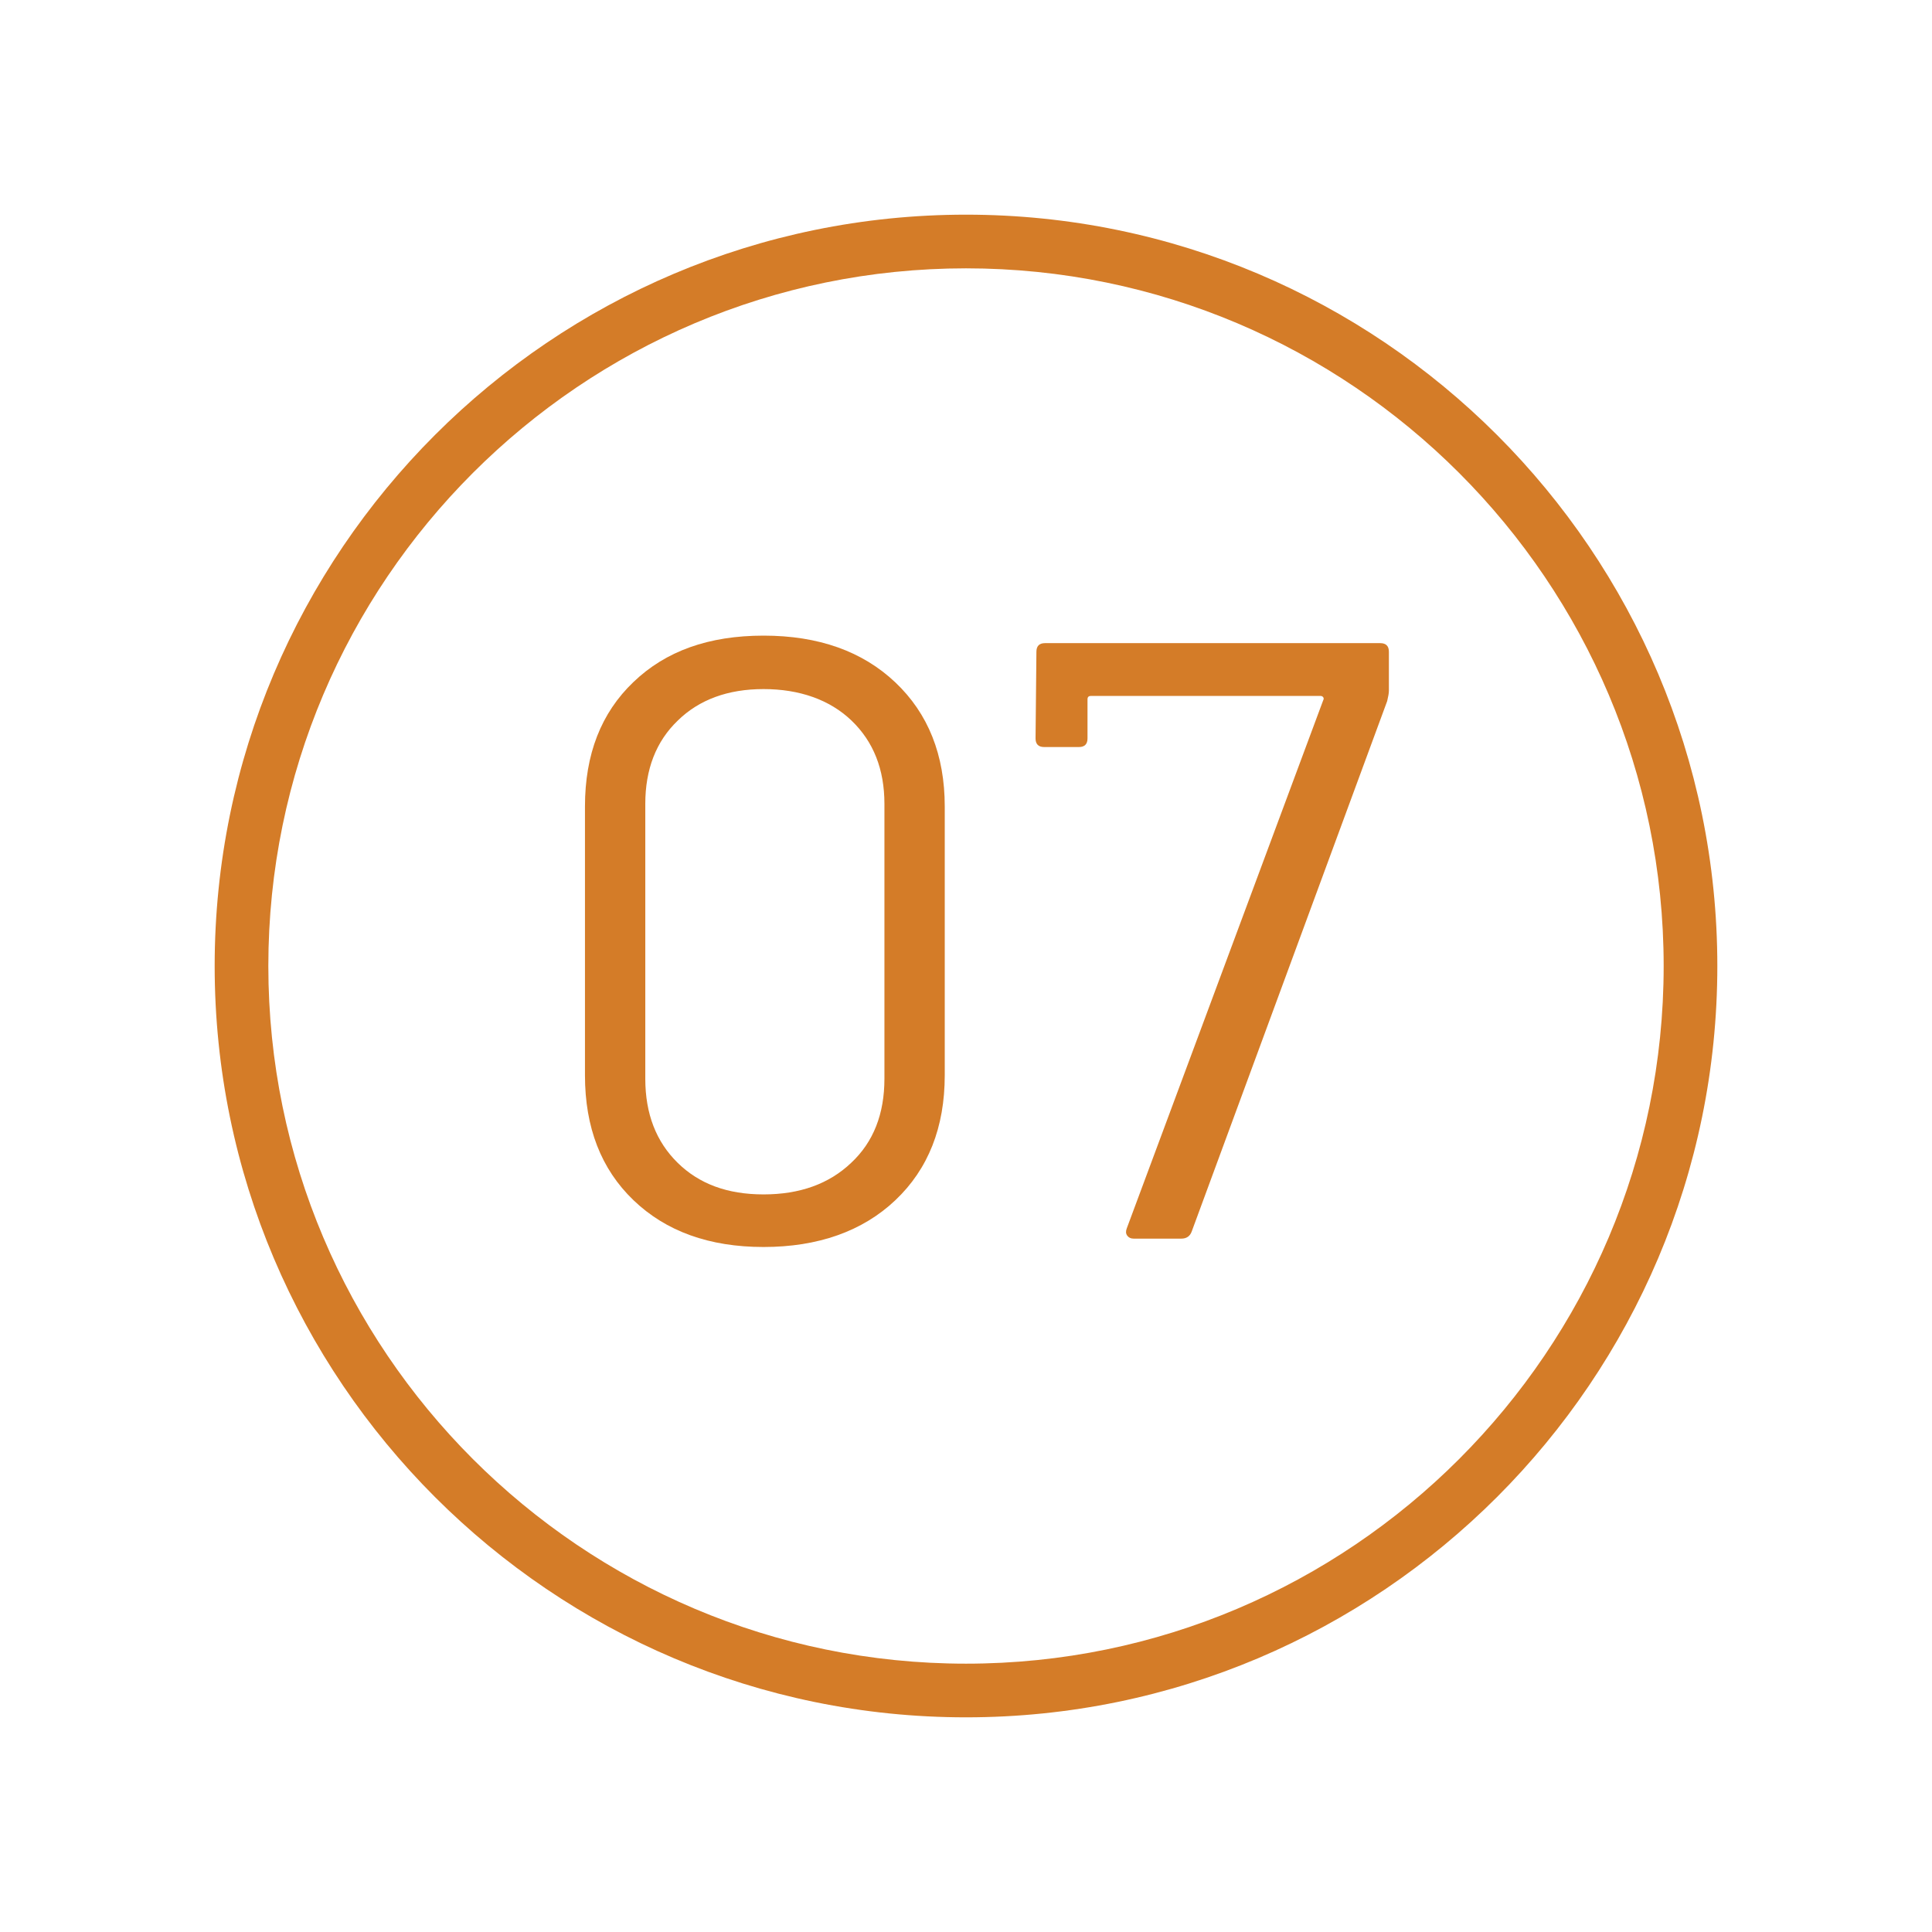
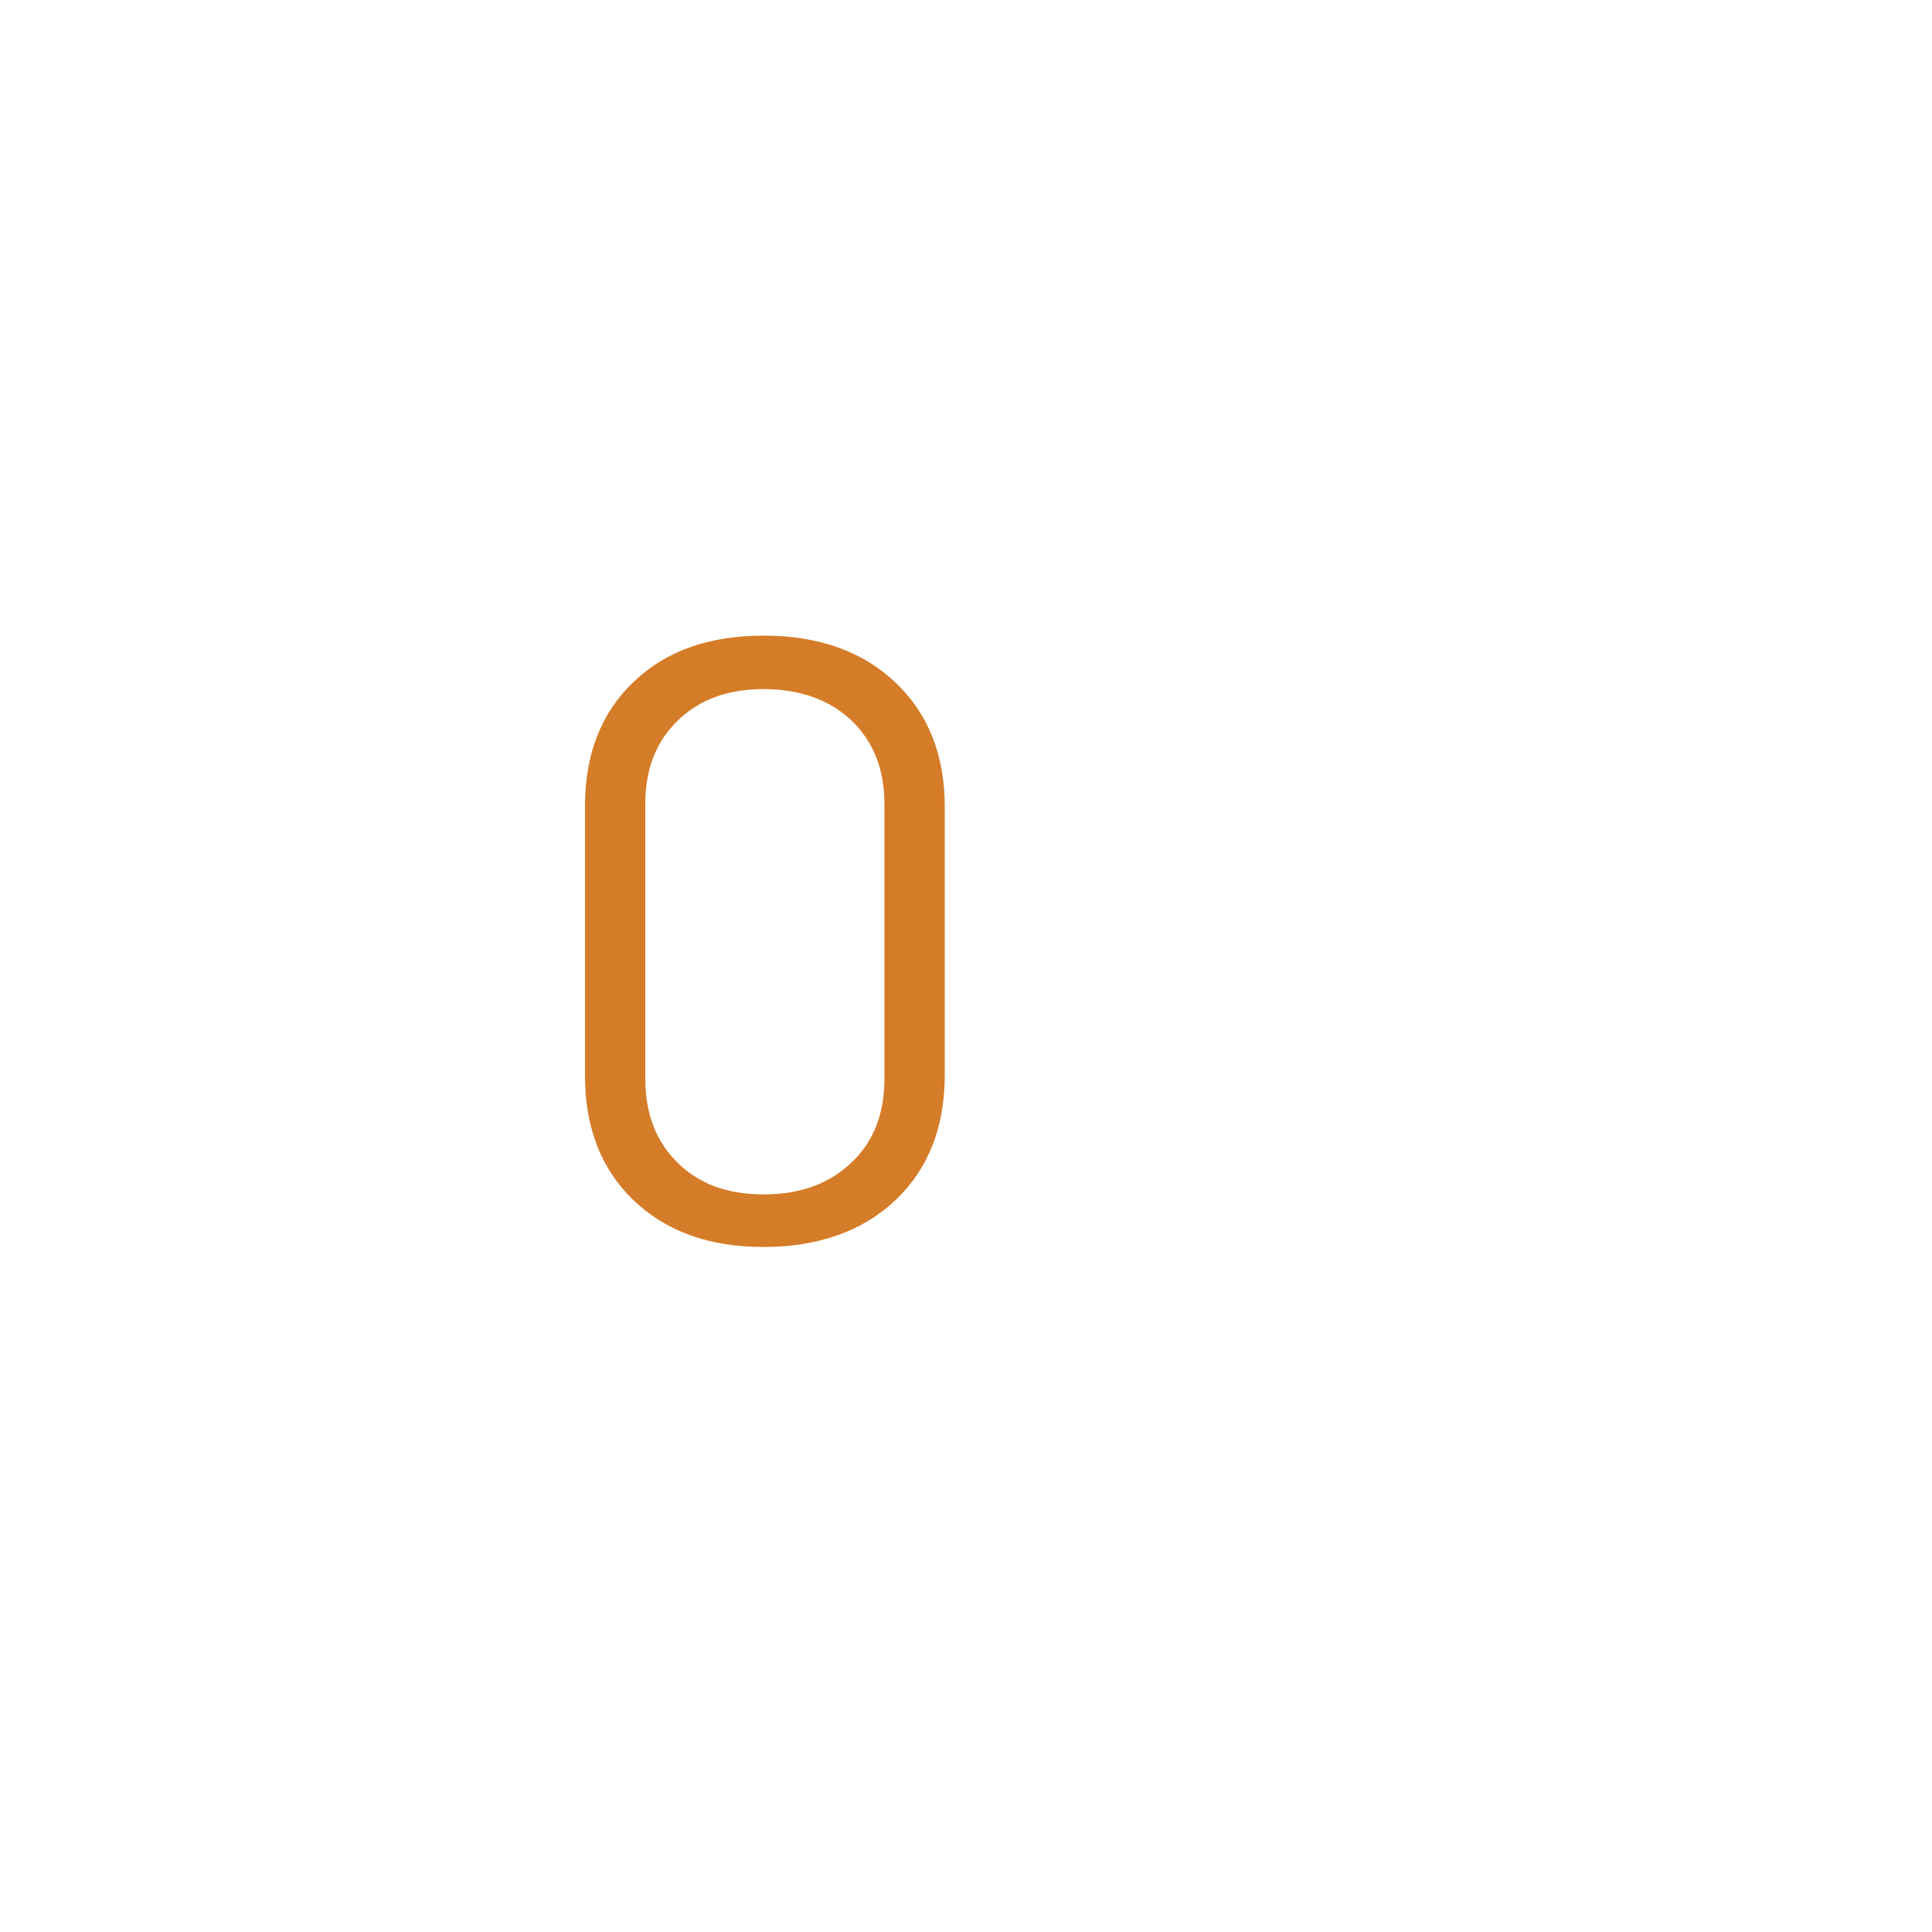
<svg xmlns="http://www.w3.org/2000/svg" id="Orange_Web" viewBox="0 0 90 90">
  <defs>
    <style>
      .cls-1 {
        fill: #d47c28;
      }
    </style>
  </defs>
-   <path class="cls-1" d="M45,10c-19.3,0-35,15.7-35,35s15.7,35,35,35,35-15.7,35-35S64.3,10,45,10ZM45,77.5c-17.92,0-32.5-14.58-32.5-32.5S27.08,12.5,45,12.5s32.5,14.58,32.5,32.5-14.58,32.5-32.5,32.5Z" />
  <path class="cls-1" d="M41.71,31.79c-1.53-1.45-3.58-2.18-6.14-2.18s-4.56.72-6.06,2.16c-1.51,1.44-2.26,3.37-2.26,5.8v12.52c0,2.43.75,4.37,2.26,5.82,1.51,1.45,3.53,2.18,6.06,2.18s4.61-.73,6.14-2.18c1.53-1.45,2.3-3.39,2.3-5.82v-12.52c0-2.4-.77-4.33-2.3-5.78ZM41.2,50.25c0,1.64-.51,2.95-1.55,3.92-1.03.98-2.39,1.47-4.08,1.47s-3-.49-4-1.47c-1-.98-1.51-2.28-1.51-3.92v-12.8c0-1.61.5-2.91,1.51-3.88,1-.98,2.34-1.47,4-1.47s3.08.49,4.1,1.47c1.02.98,1.53,2.27,1.53,3.88v12.8Z" />
-   <path class="cls-1" d="M64.29,29.96h-15.61c-.26,0-.4.13-.4.4l-.04,4.04c0,.26.13.4.4.4h1.62c.26,0,.4-.13.4-.4v-1.82c0-.11.05-.16.16-.16h10.7c.05,0,.09.02.12.06.03.04.03.09,0,.14l-9.15,24.6c-.05.13-.05.24.02.34.07.09.16.14.3.14h2.22c.24,0,.4-.11.48-.32l9.11-24.72c.05-.21.08-.37.08-.48v-1.82c0-.26-.13-.4-.4-.4Z" />
</svg>